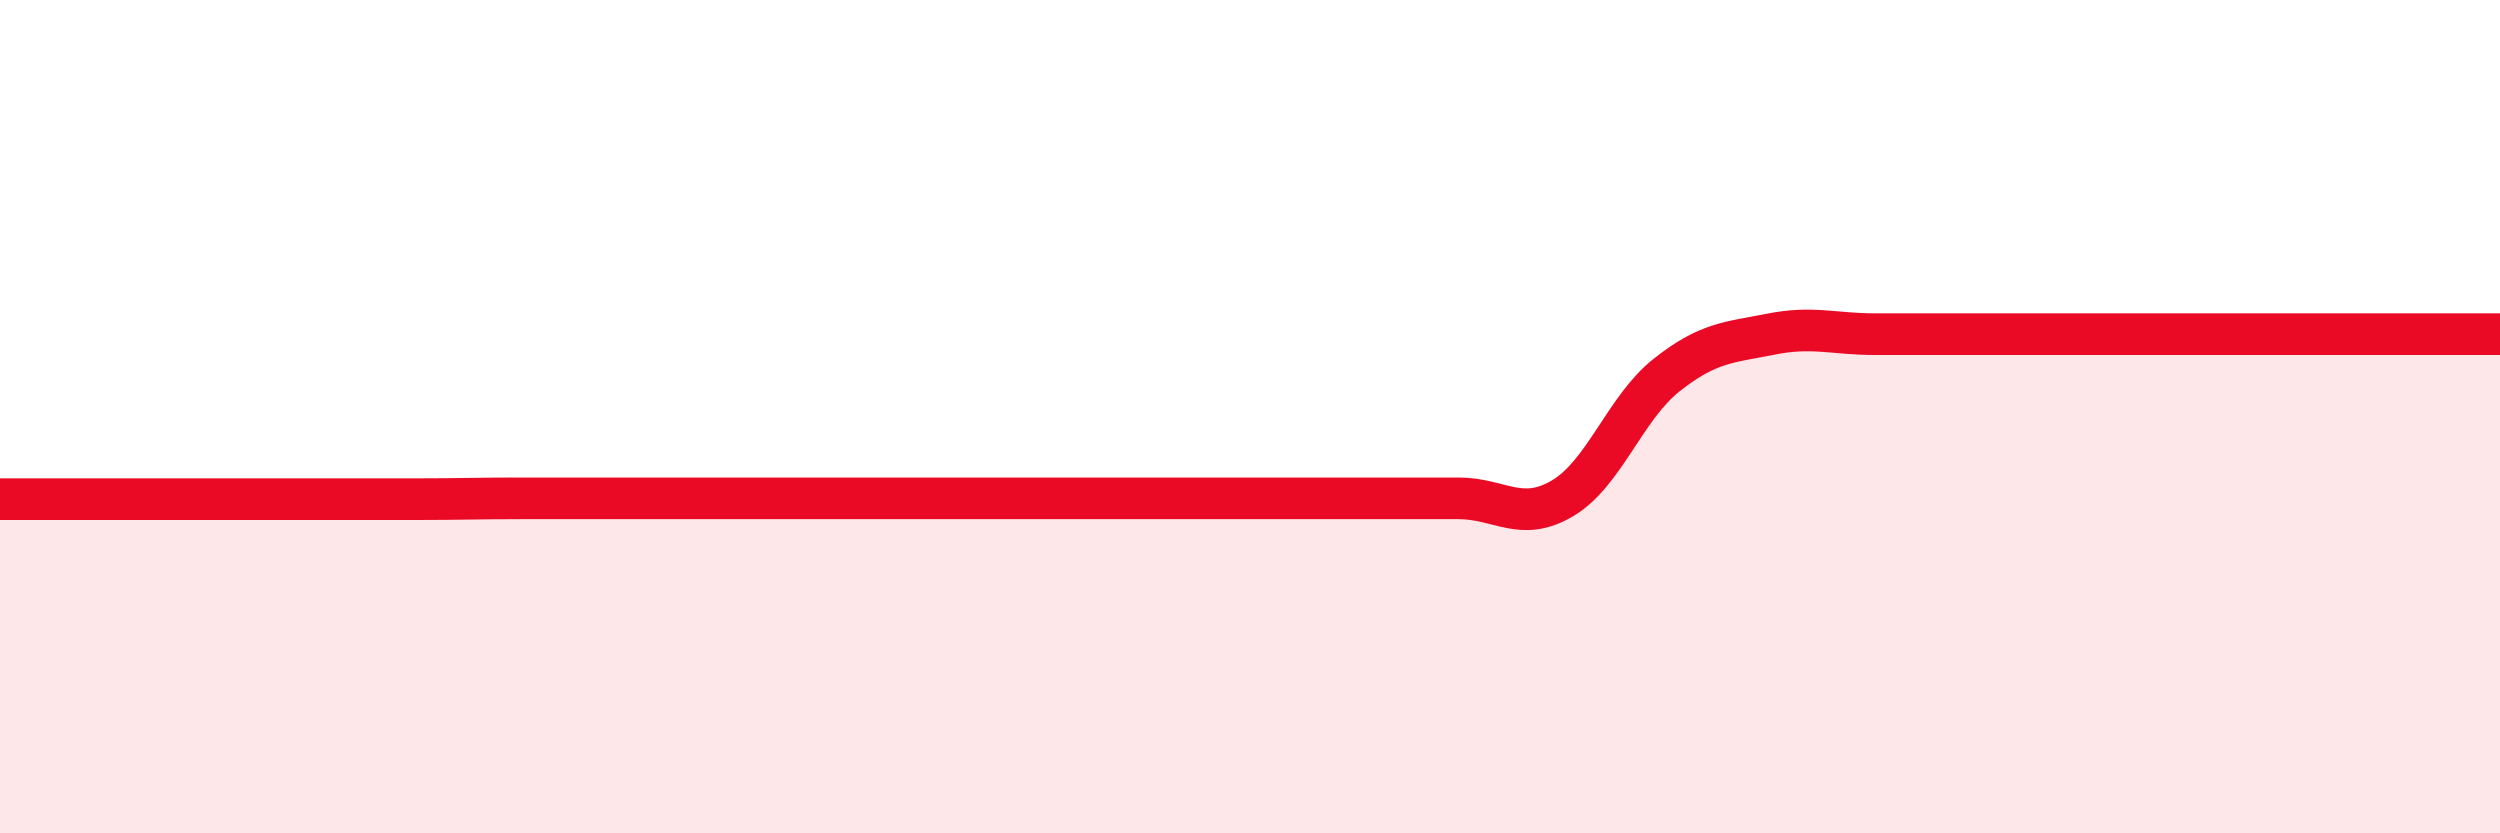
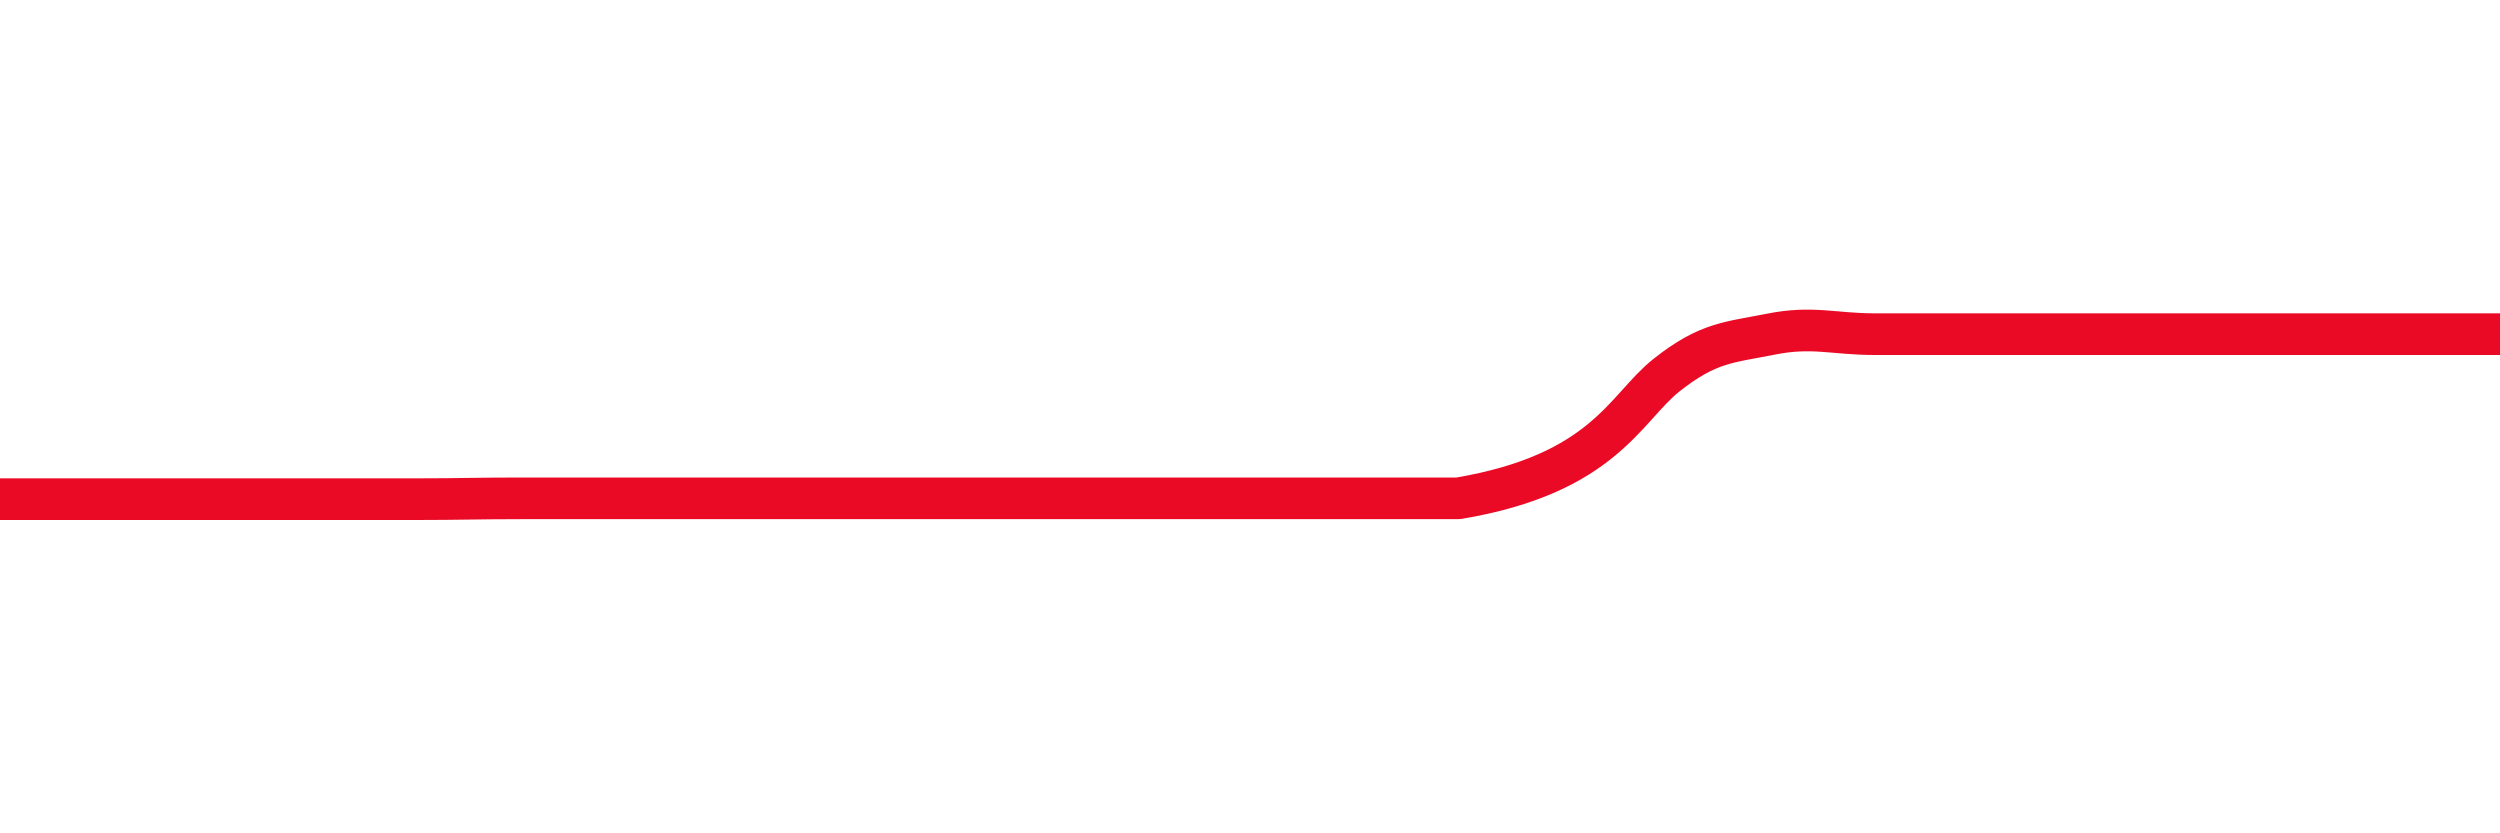
<svg xmlns="http://www.w3.org/2000/svg" width="60" height="20" viewBox="0 0 60 20">
-   <path d="M 0,11.98 C 0.5,11.98 1.5,11.98 2.5,11.98 C 3.5,11.98 4,11.98 5,11.98 C 6,11.98 6.5,11.98 7.5,11.98 C 8.5,11.98 9,11.98 10,11.98 C 11,11.98 11.5,11.96 12.5,11.96 C 13.5,11.96 14,11.96 15,11.96 C 16,11.96 16.5,11.96 17.5,11.96 C 18.5,11.96 19,11.96 20,11.96 C 21,11.96 21.5,11.96 22.5,11.96 C 23.5,11.96 24,11.96 25,11.96 C 26,11.96 26.5,11.96 27.5,11.96 C 28.5,11.96 29,11.96 30,11.96 C 31,11.96 31.5,11.96 32.5,11.96 C 33.5,11.96 34,11.96 35,11.96 C 36,11.96 36.5,12.55 37.5,11.96 C 38.5,11.37 39,9.79 40,9 C 41,8.21 41.5,8.22 42.5,8.02 C 43.5,7.82 44,8.02 45,8.02 C 46,8.02 46.5,8.02 47.5,8.02 C 48.5,8.02 49,8.02 50,8.02 C 51,8.02 51.5,8.02 52.5,8.02 C 53.5,8.02 53.5,8.02 55,8.02 C 56.5,8.02 59,8.02 60,8.02L60 20L0 20Z" fill="#EB0A25" opacity="0.1" stroke-linecap="round" stroke-linejoin="round" />
-   <path d="M 0,11.98 C 0.5,11.98 1.5,11.98 2.5,11.98 C 3.5,11.98 4,11.98 5,11.98 C 6,11.98 6.5,11.98 7.5,11.98 C 8.5,11.98 9,11.98 10,11.98 C 11,11.98 11.5,11.96 12.5,11.96 C 13.5,11.96 14,11.96 15,11.96 C 16,11.96 16.5,11.96 17.5,11.96 C 18.5,11.96 19,11.96 20,11.96 C 21,11.96 21.5,11.96 22.5,11.96 C 23.5,11.96 24,11.96 25,11.96 C 26,11.96 26.5,11.96 27.5,11.96 C 28.5,11.96 29,11.96 30,11.96 C 31,11.96 31.5,11.96 32.5,11.96 C 33.5,11.96 34,11.96 35,11.96 C 36,11.96 36.5,12.55 37.5,11.96 C 38.5,11.37 39,9.79 40,9 C 41,8.21 41.5,8.22 42.5,8.02 C 43.5,7.82 44,8.02 45,8.02 C 46,8.02 46.5,8.02 47.5,8.02 C 48.5,8.02 49,8.02 50,8.02 C 51,8.02 51.5,8.02 52.5,8.02 C 53.5,8.02 53.5,8.02 55,8.02 C 56.5,8.02 59,8.02 60,8.02" stroke="#EB0A25" stroke-width="1" fill="none" stroke-linecap="round" stroke-linejoin="round" />
+   <path d="M 0,11.98 C 0.5,11.98 1.5,11.98 2.5,11.98 C 3.5,11.98 4,11.98 5,11.98 C 6,11.98 6.5,11.98 7.5,11.98 C 8.5,11.98 9,11.98 10,11.98 C 11,11.98 11.5,11.96 12.5,11.96 C 13.5,11.96 14,11.96 15,11.96 C 16,11.96 16.5,11.96 17.5,11.96 C 18.5,11.96 19,11.96 20,11.96 C 21,11.96 21.5,11.96 22.5,11.96 C 23.5,11.96 24,11.96 25,11.96 C 26,11.96 26.5,11.96 27.5,11.96 C 28.5,11.96 29,11.96 30,11.96 C 31,11.96 31.5,11.96 32.5,11.96 C 33.5,11.96 34,11.96 35,11.96 C 38.5,11.37 39,9.79 40,9 C 41,8.21 41.5,8.22 42.5,8.02 C 43.5,7.82 44,8.02 45,8.02 C 46,8.02 46.5,8.02 47.5,8.02 C 48.5,8.02 49,8.02 50,8.02 C 51,8.02 51.5,8.02 52.5,8.02 C 53.5,8.02 53.5,8.02 55,8.02 C 56.5,8.02 59,8.02 60,8.02" stroke="#EB0A25" stroke-width="1" fill="none" stroke-linecap="round" stroke-linejoin="round" />
</svg>